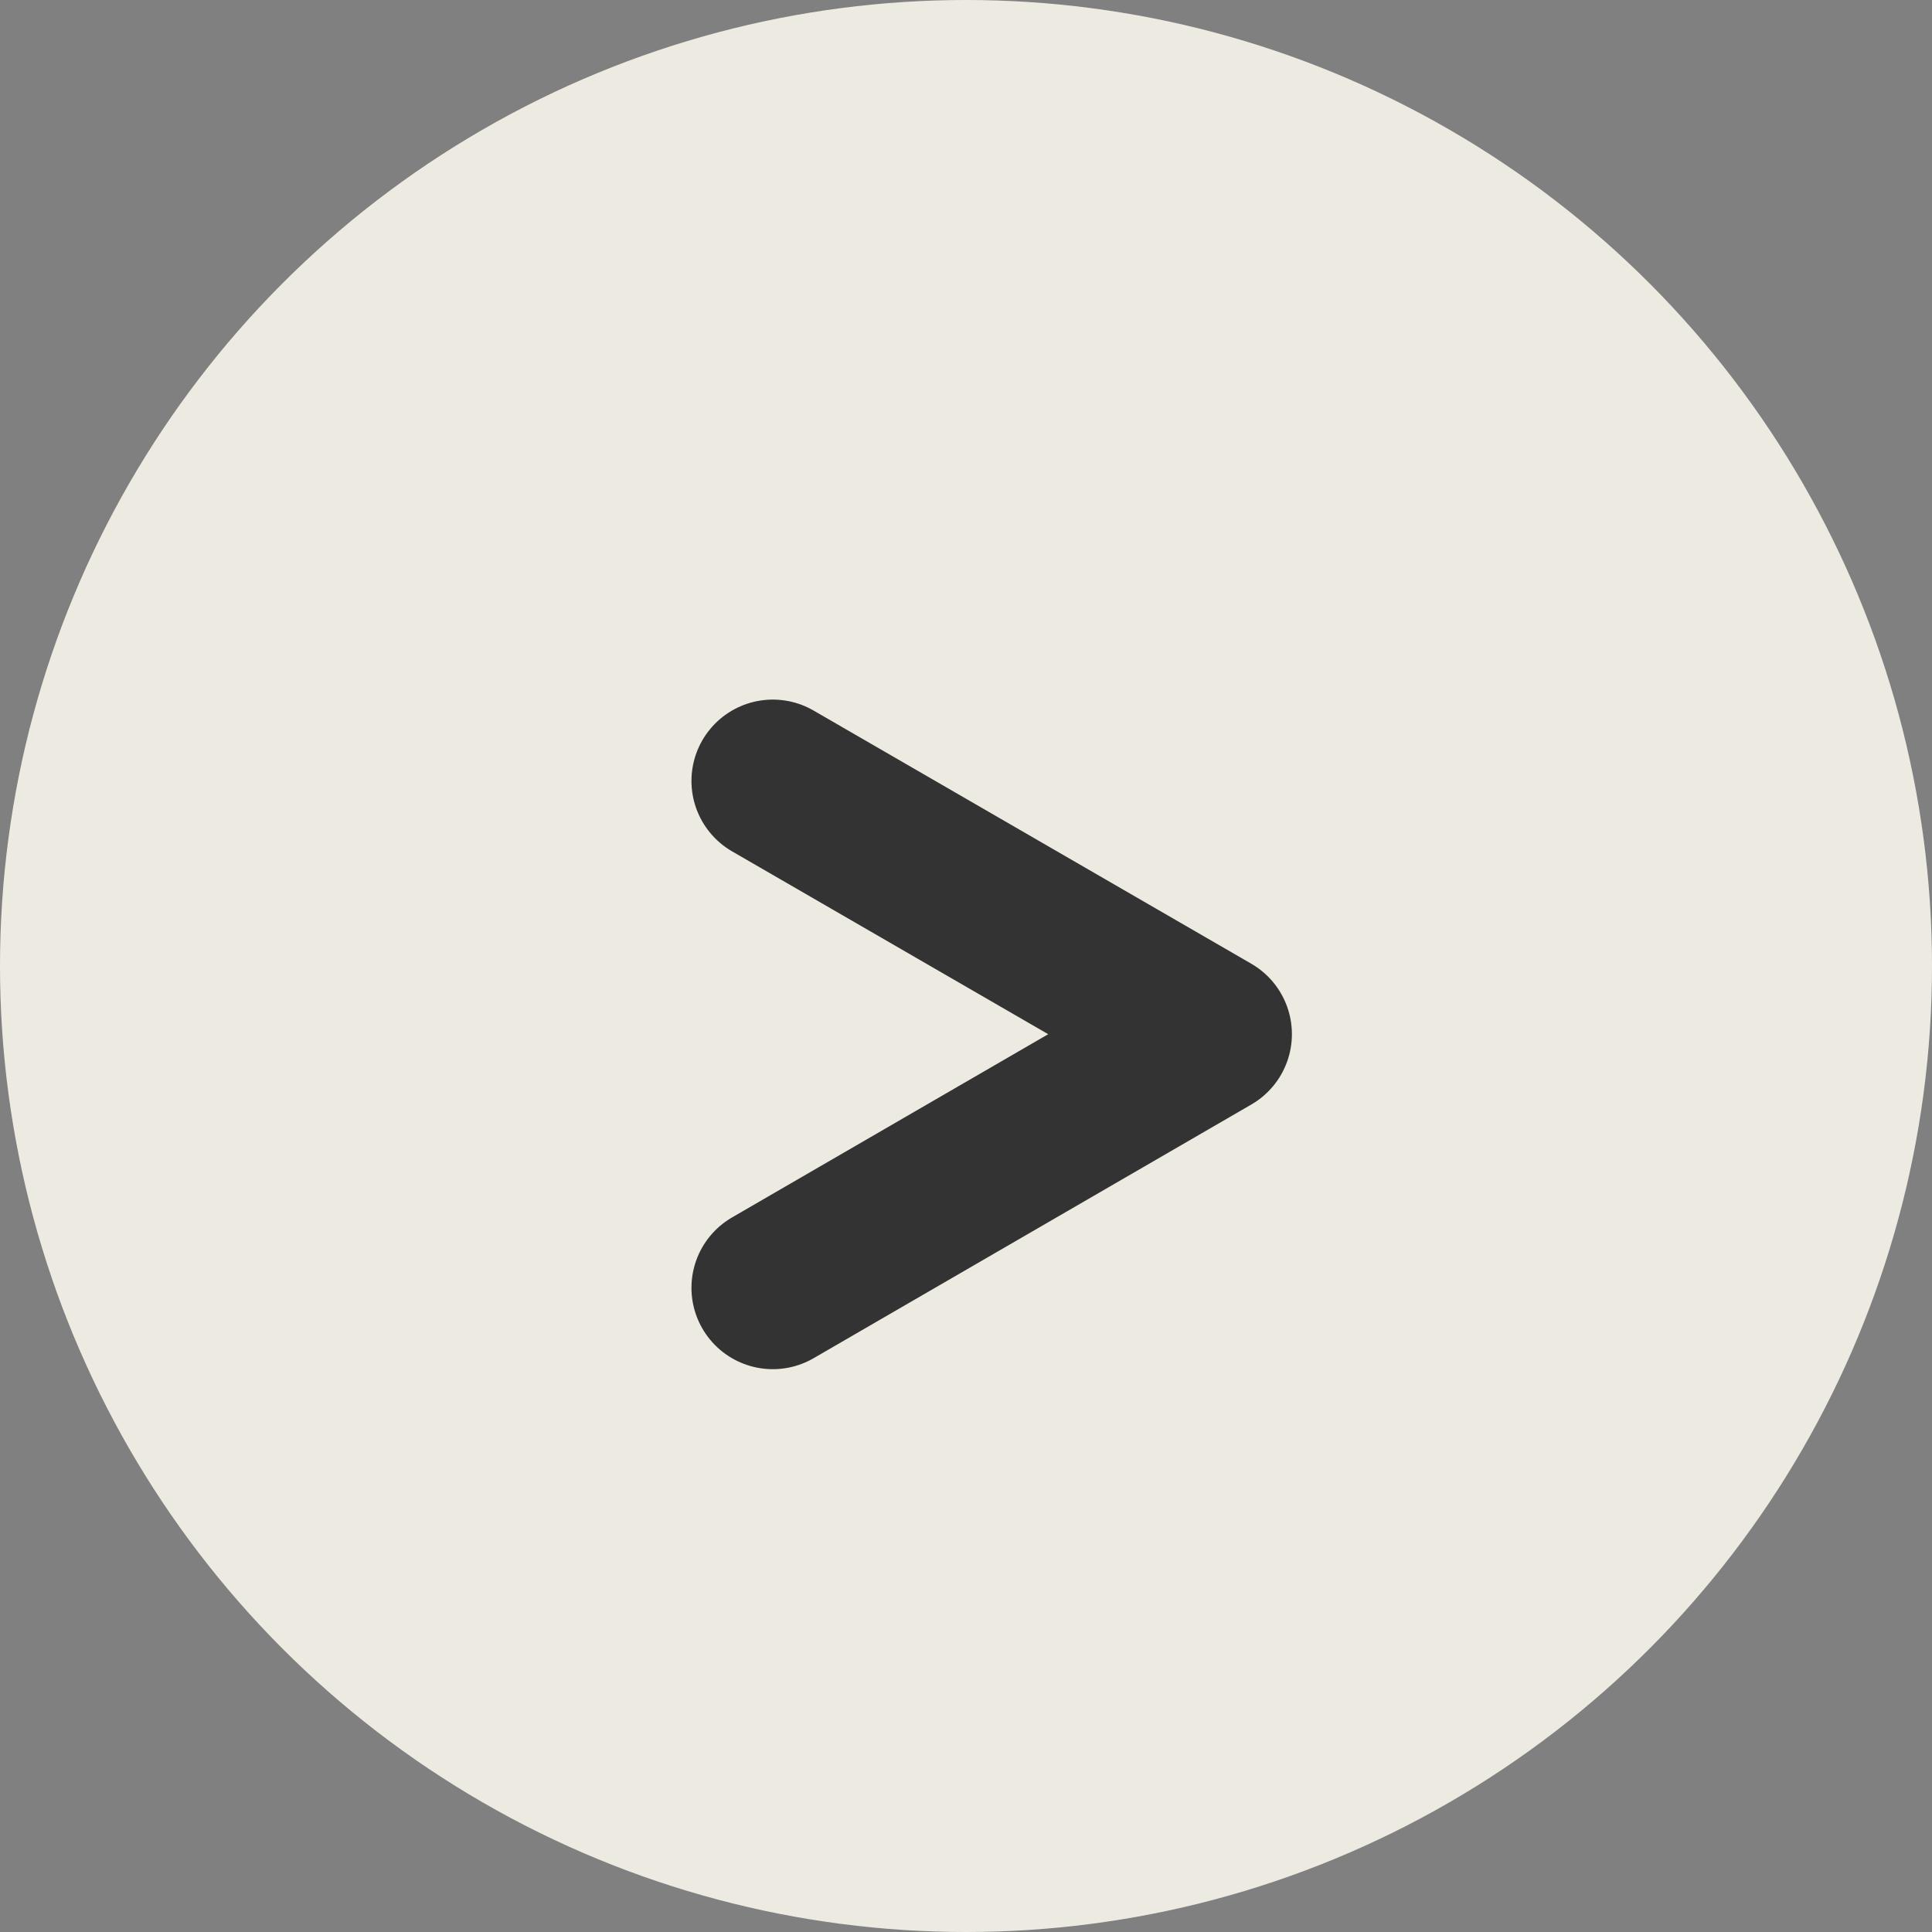
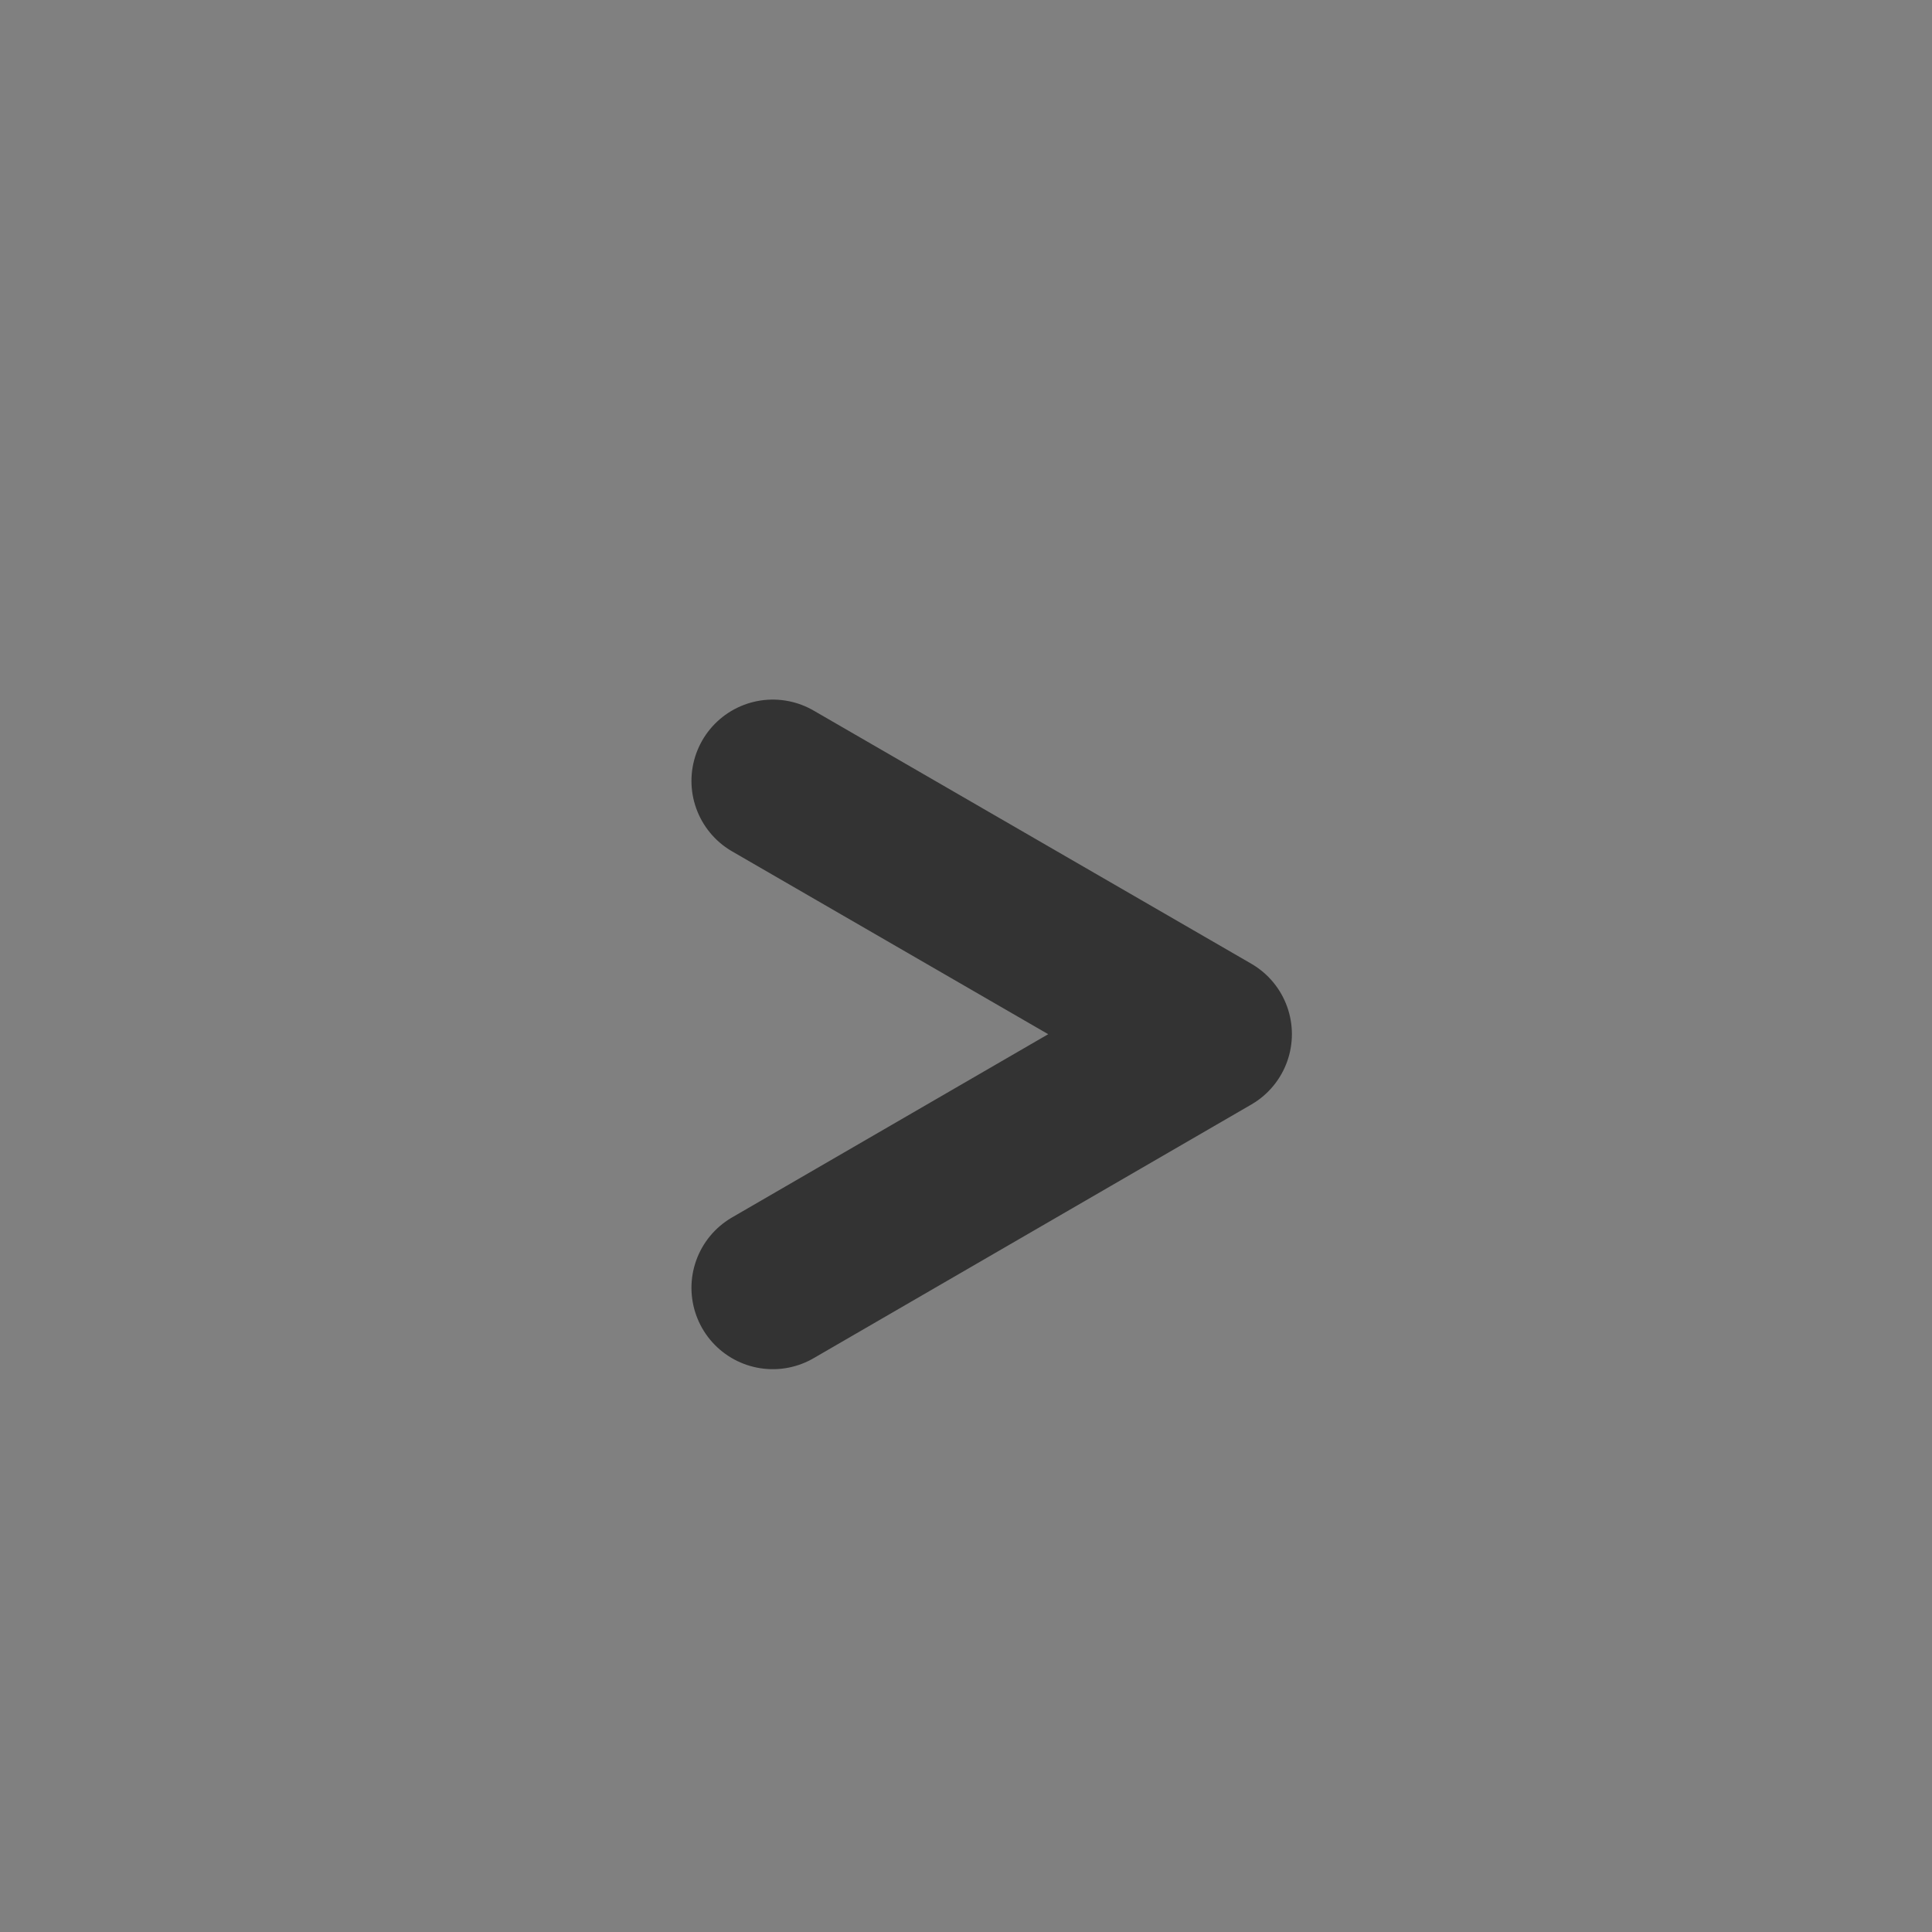
<svg xmlns="http://www.w3.org/2000/svg" data-name="レイヤー 2" viewBox="0 0 38 38">
  <rect x="0" y="0" width="38" height="38" fill="#808080" stroke="none" />
-   <circle cx="19" cy="19" r="19" fill="#edebe1" />
  <path fill="none" stroke="#333" stroke-linecap="round" stroke-linejoin="round" stroke-width="3.2" d="M15.2 15.36l8.61 4.98-8.61 4.99" />
</svg>